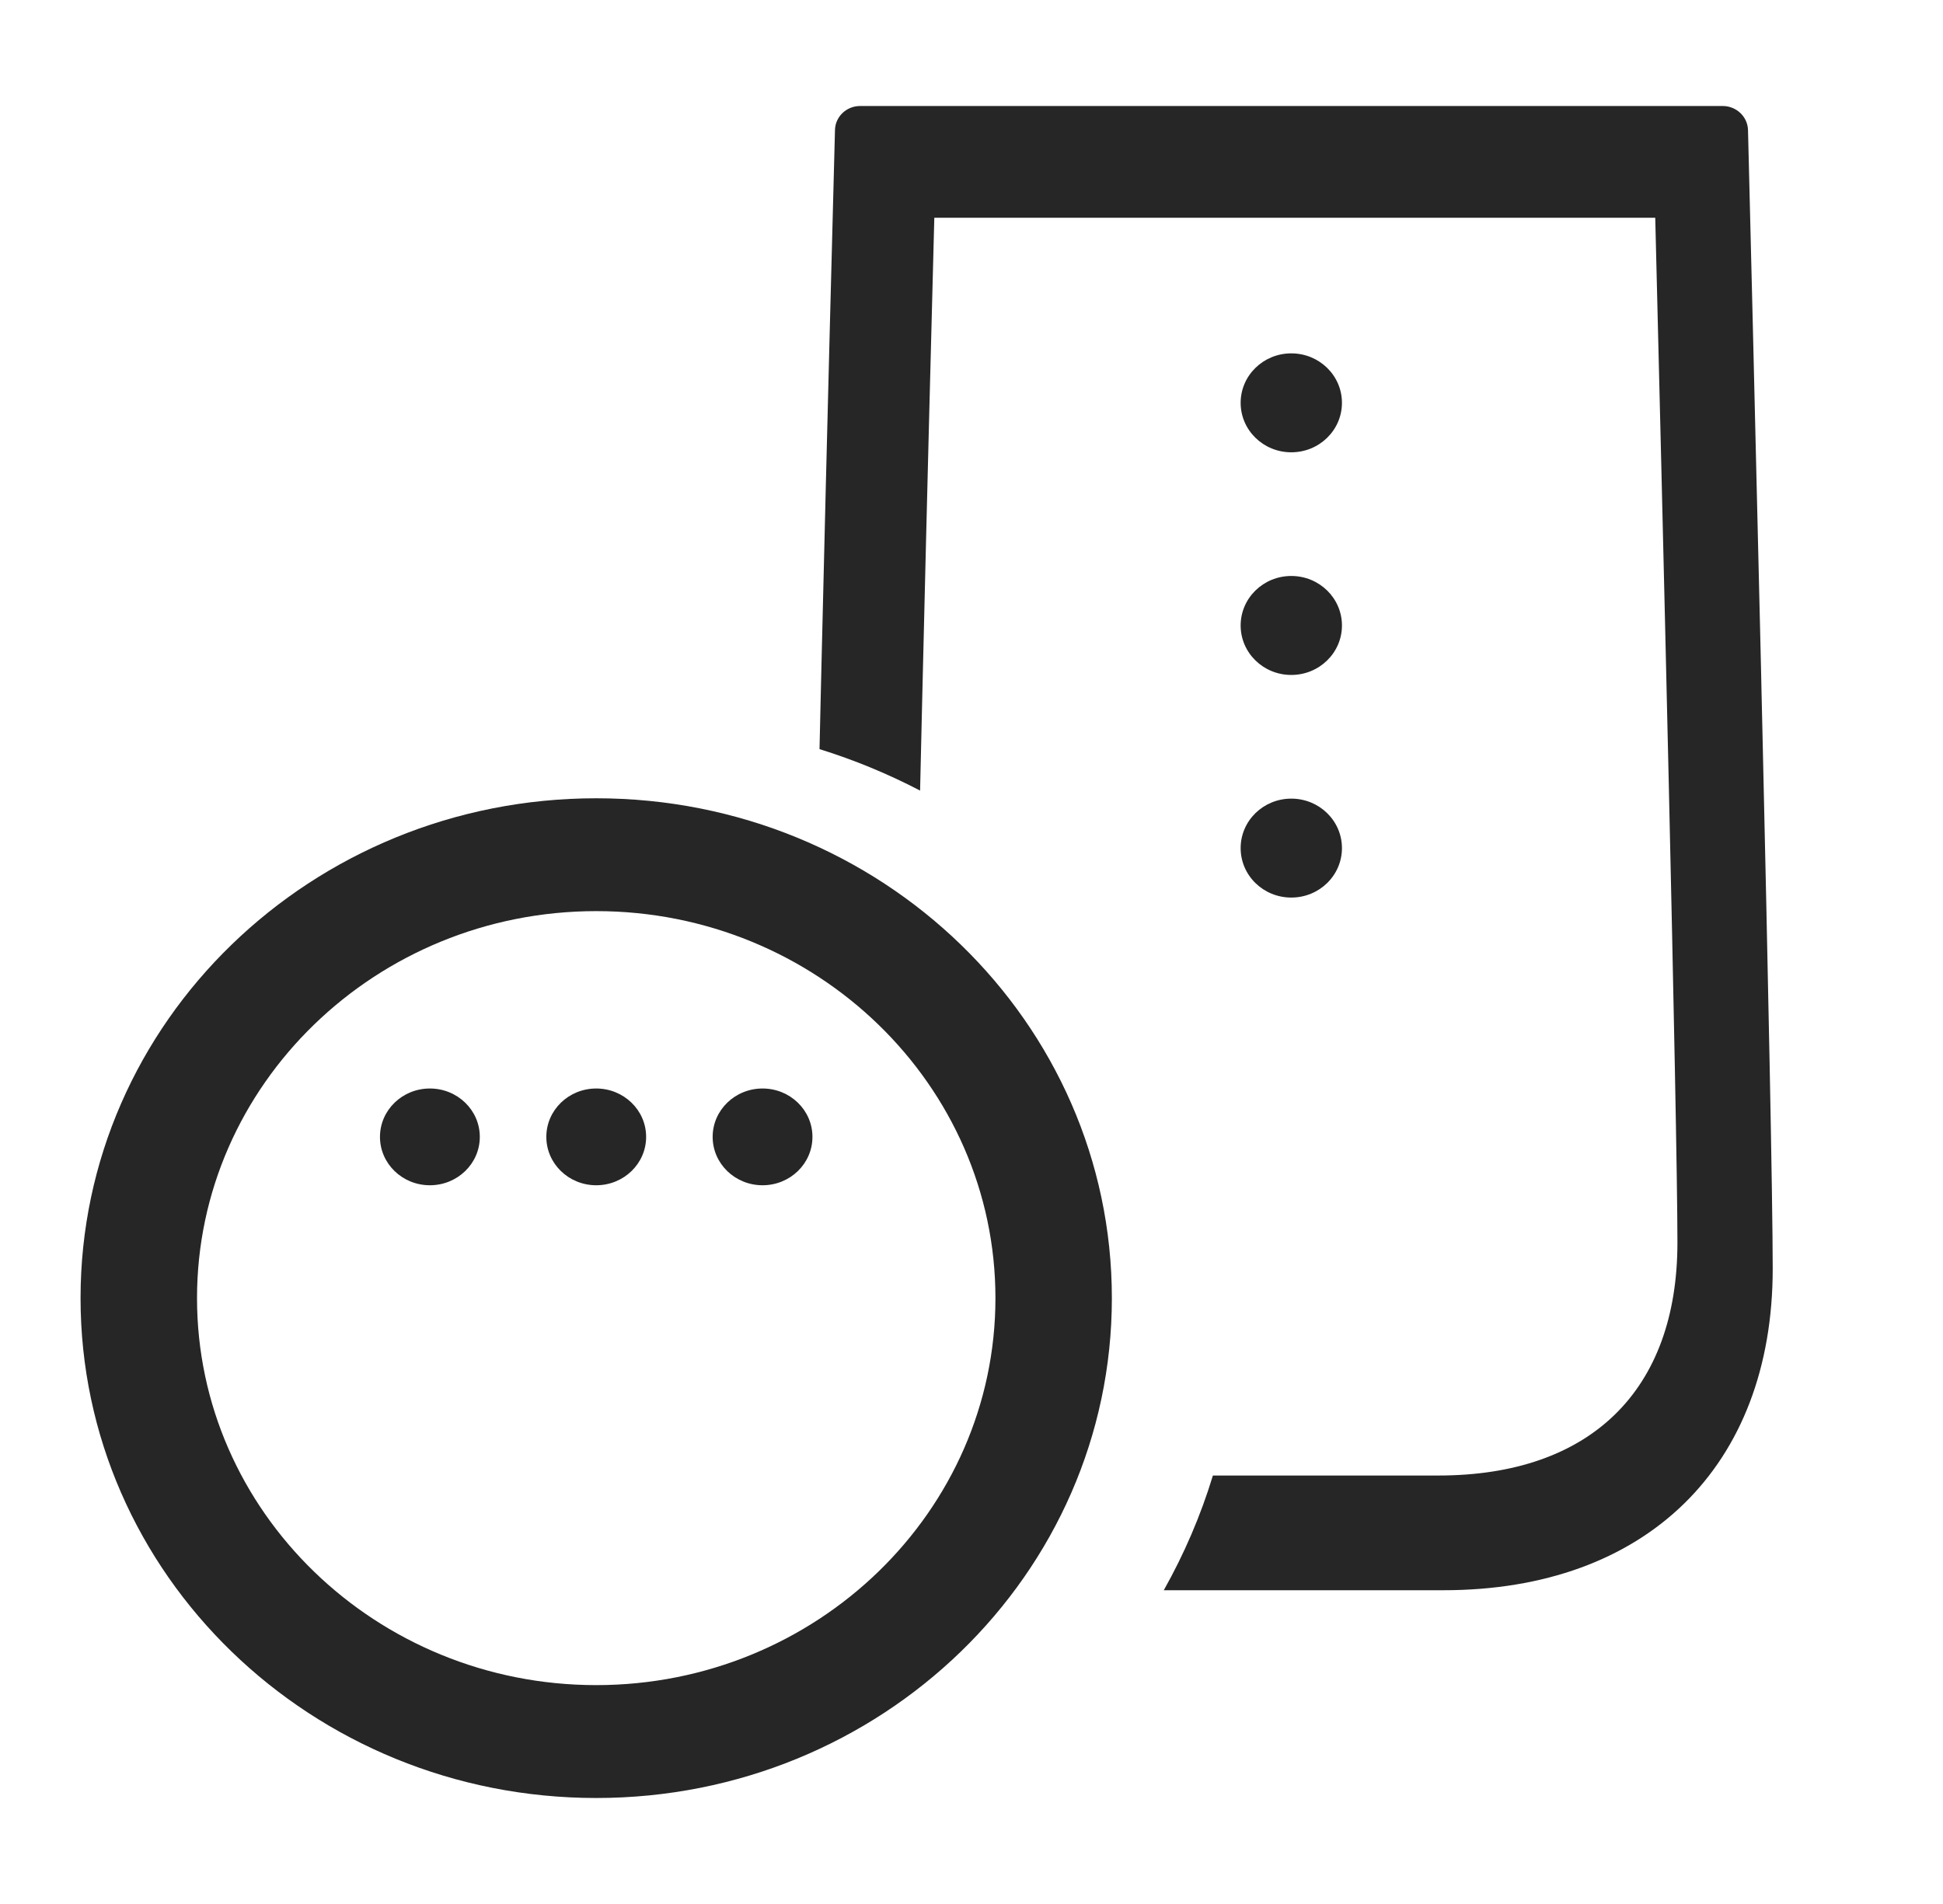
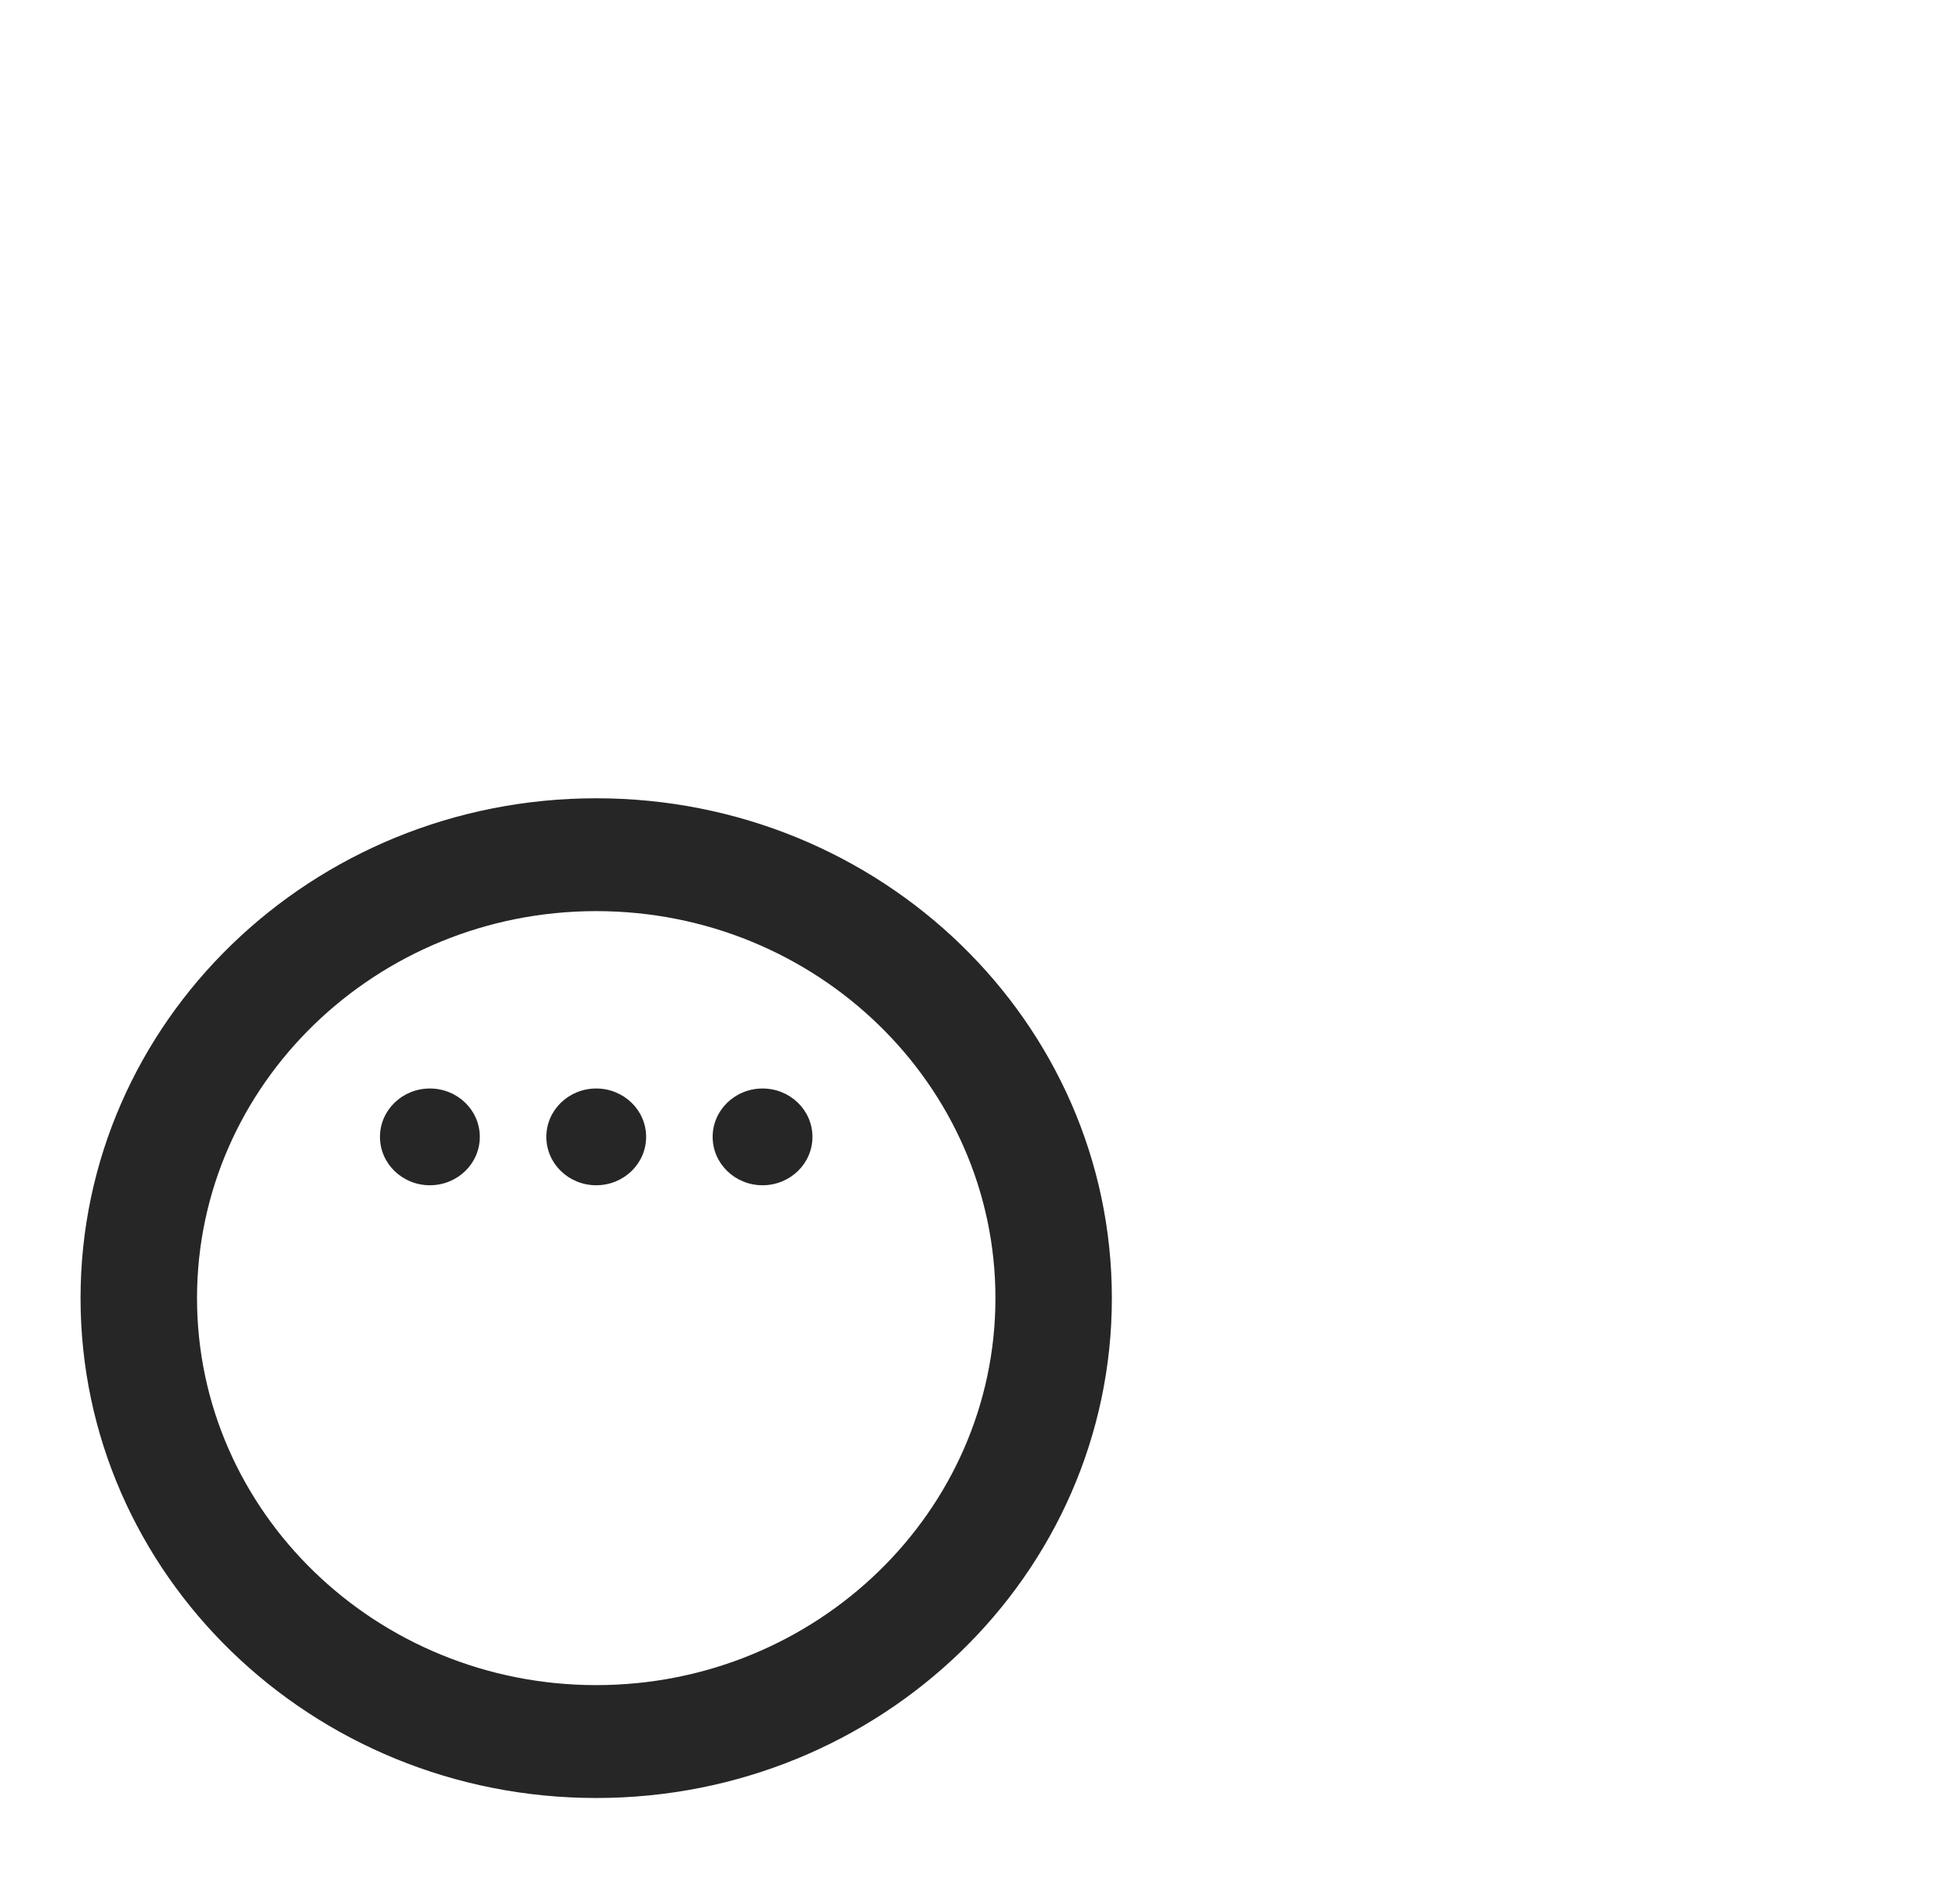
<svg xmlns="http://www.w3.org/2000/svg" width="50" height="49" viewBox="0 0 50 49" fill="none">
-   <path d="M44.33 2.728C44.683 2.728 44.972 3.002 44.982 3.346C45.027 5.15 45.164 10.646 45.299 16.438L45.321 17.38C45.324 17.537 45.328 17.694 45.331 17.851L45.353 18.794C45.493 24.919 45.618 30.862 45.618 32.649C45.618 37.742 42.359 40.925 37.146 40.925L29.948 40.925C30.471 39.996 30.897 39.008 31.212 37.973L37.013 37.973C40.923 37.973 43.166 35.788 43.166 31.979C43.166 28.899 42.761 12.285 42.595 5.604H24.043C23.972 8.306 23.857 12.717 23.75 17.227L23.726 18.23C23.709 18.938 23.693 19.645 23.677 20.346C22.856 19.918 21.99 19.559 21.089 19.279C21.099 18.814 21.11 18.348 21.121 17.883L21.143 16.955C21.286 10.935 21.438 5.191 21.487 3.343C21.496 3.001 21.783 2.728 22.134 2.728H44.33ZM33.229 20.553C33.95 20.553 34.533 21.123 34.533 21.826C34.533 22.53 33.95 23.099 33.229 23.099C32.509 23.099 31.926 22.53 31.926 21.826C31.926 21.123 32.509 20.553 33.229 20.553ZM33.229 14.823C33.95 14.823 34.533 15.393 34.533 16.097C34.533 16.8 33.95 17.37 33.229 17.37C32.509 17.37 31.926 16.8 31.926 16.097C31.926 15.393 32.509 14.823 33.229 14.823ZM33.229 9.094C33.95 9.094 34.533 9.664 34.533 10.367C34.533 11.07 33.95 11.64 33.229 11.64C32.509 11.64 31.926 11.07 31.926 10.367C31.926 9.664 32.509 9.094 33.229 9.094Z" fill="#262626" />
  <path d="M15.343 23.448C21.008 23.448 25.616 27.916 25.616 33.408C25.616 38.9 21.008 43.367 15.343 43.367C9.678 43.367 5.07 38.9 5.07 33.408C5.07 27.916 9.678 23.448 15.343 23.448ZM15.343 20.544C8.014 20.544 2.073 26.303 2.073 33.408C2.073 40.513 8.014 46.272 15.343 46.272C22.672 46.272 28.612 40.513 28.612 33.408C28.612 26.303 22.672 20.544 15.343 20.544ZM9.778 29.258C9.778 29.946 10.353 30.503 11.062 30.503C11.772 30.503 12.347 29.946 12.347 29.258C12.347 28.57 11.772 28.013 11.062 28.013C10.353 28.013 9.778 28.57 9.778 29.258ZM14.059 29.258C14.059 29.946 14.633 30.503 15.343 30.503C16.052 30.503 16.627 29.946 16.627 29.258C16.627 28.57 16.052 28.013 15.343 28.013C14.633 28.013 14.059 28.57 14.059 29.258ZM18.339 29.258C18.339 29.946 18.914 30.503 19.623 30.503C20.333 30.503 20.907 29.946 20.907 29.258C20.907 28.57 20.333 28.013 19.623 28.013C18.914 28.013 18.339 28.57 18.339 29.258Z" fill="#262626" />
</svg>